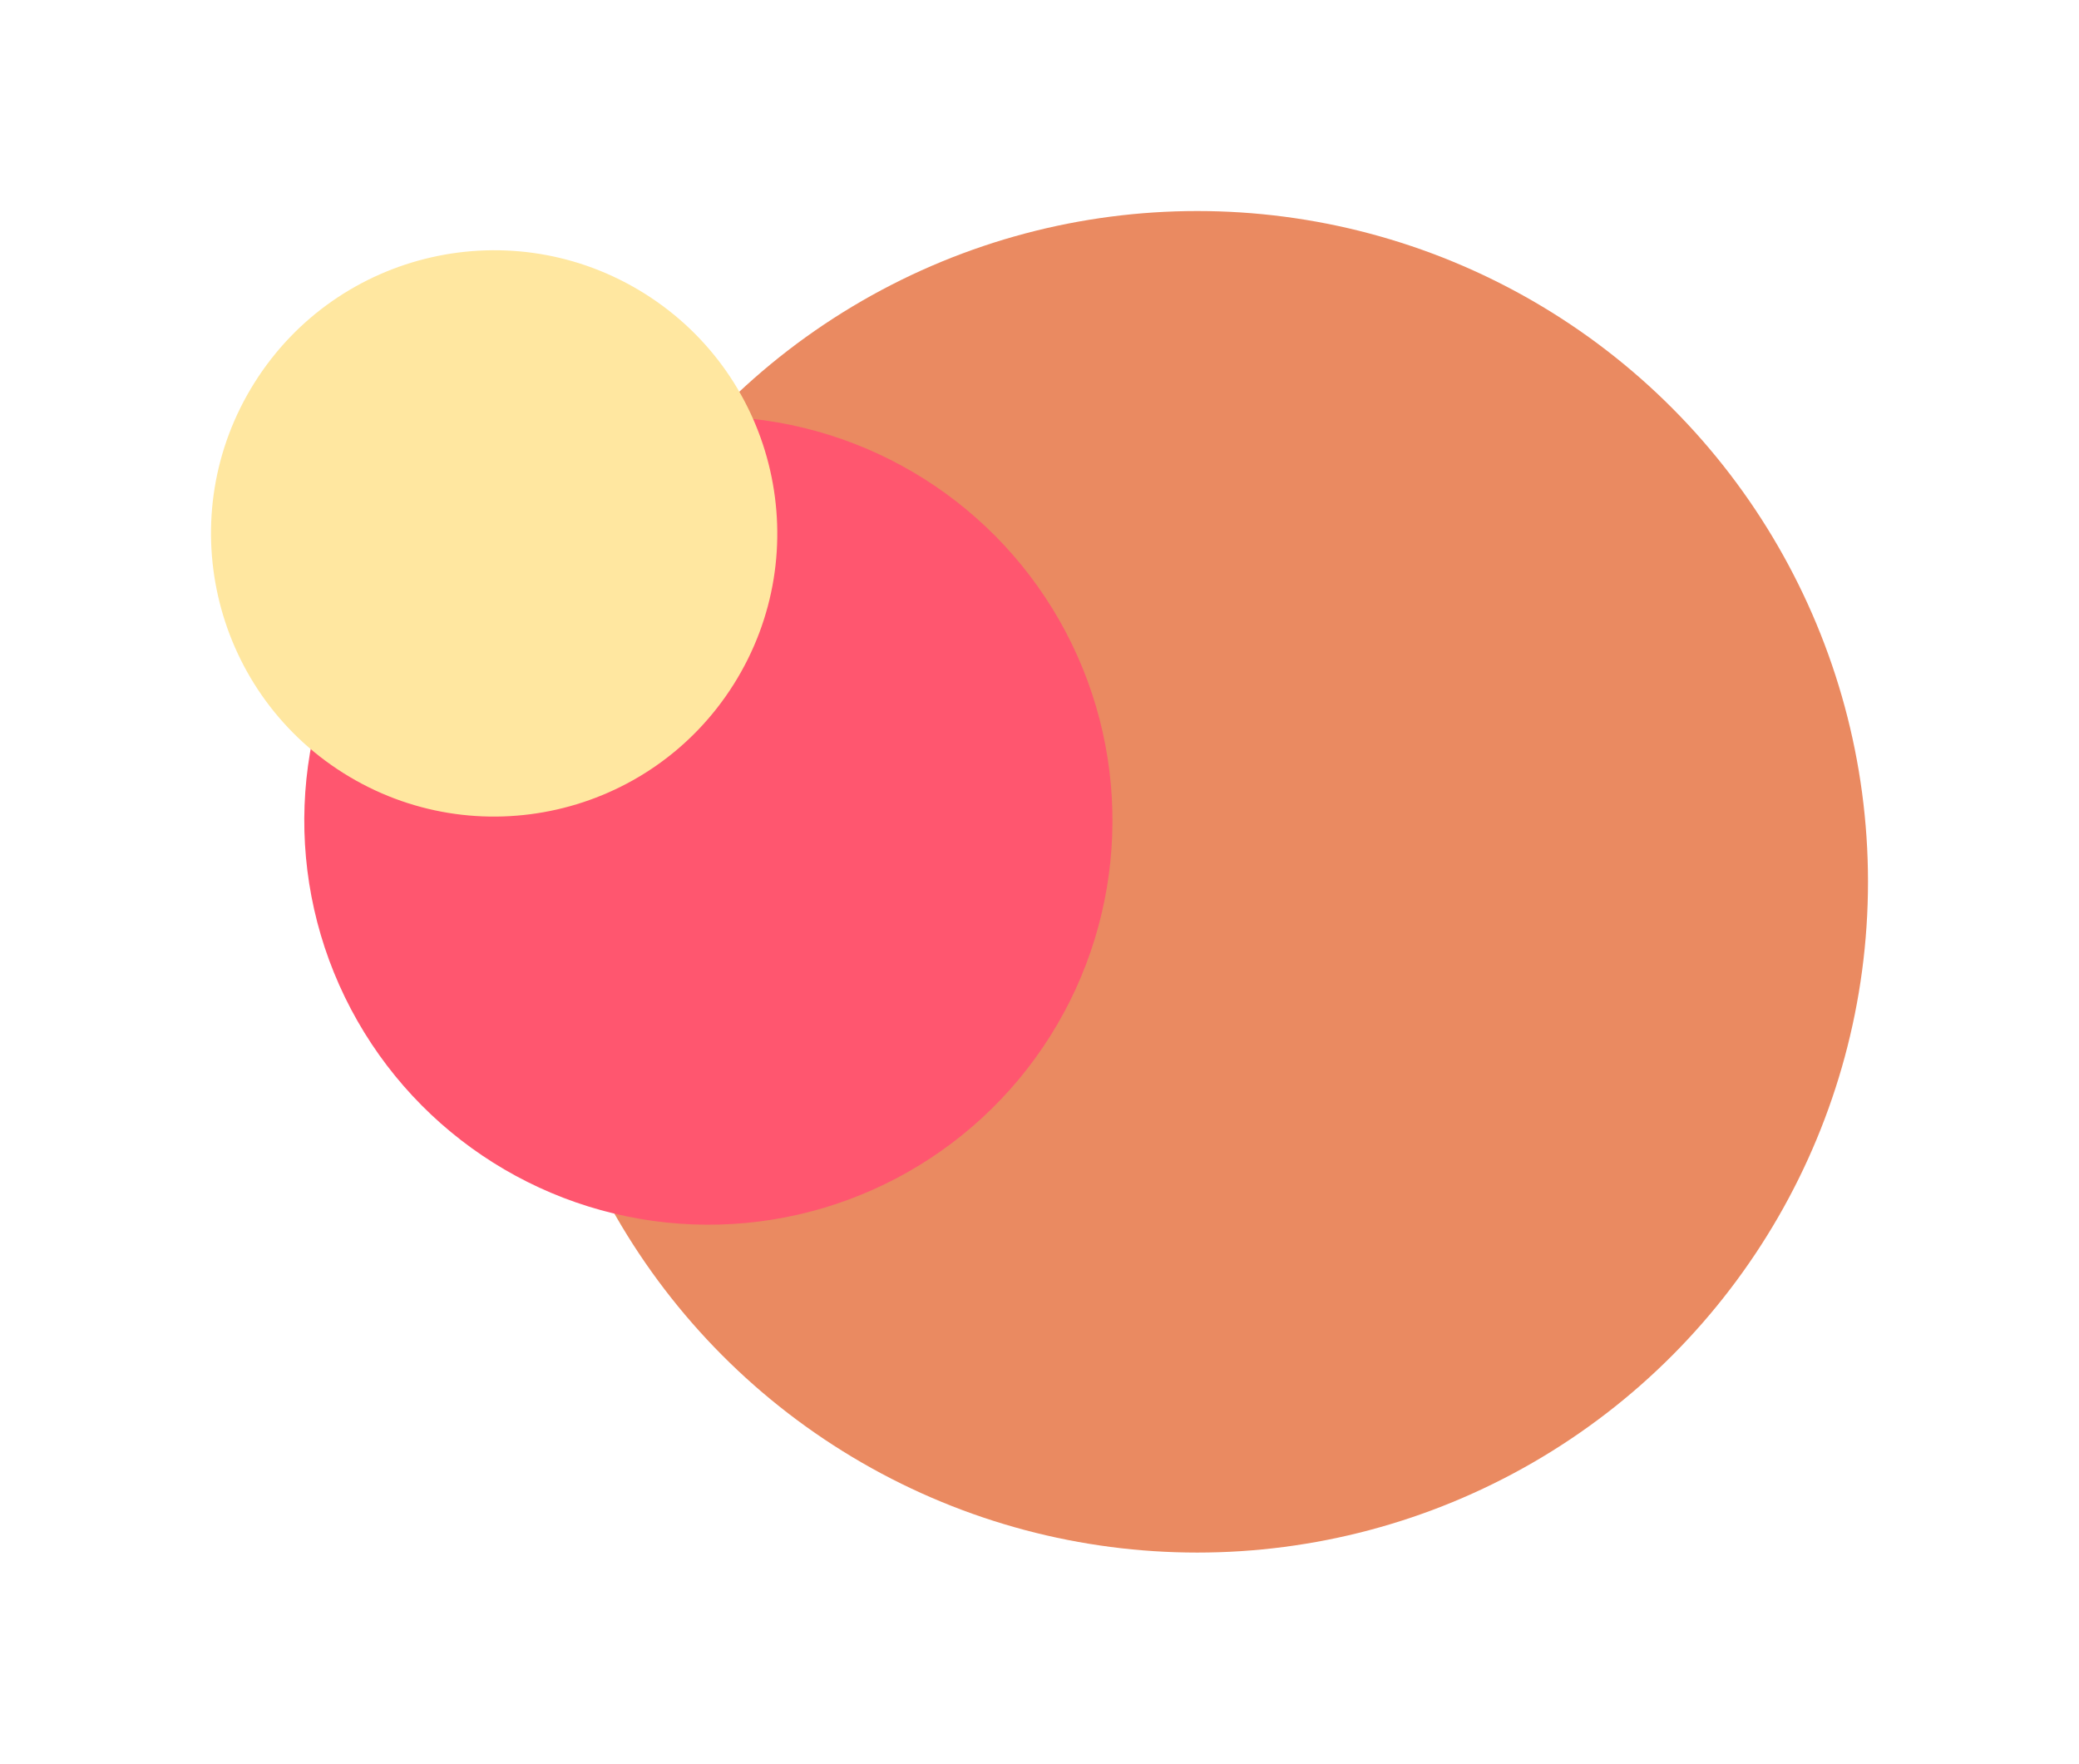
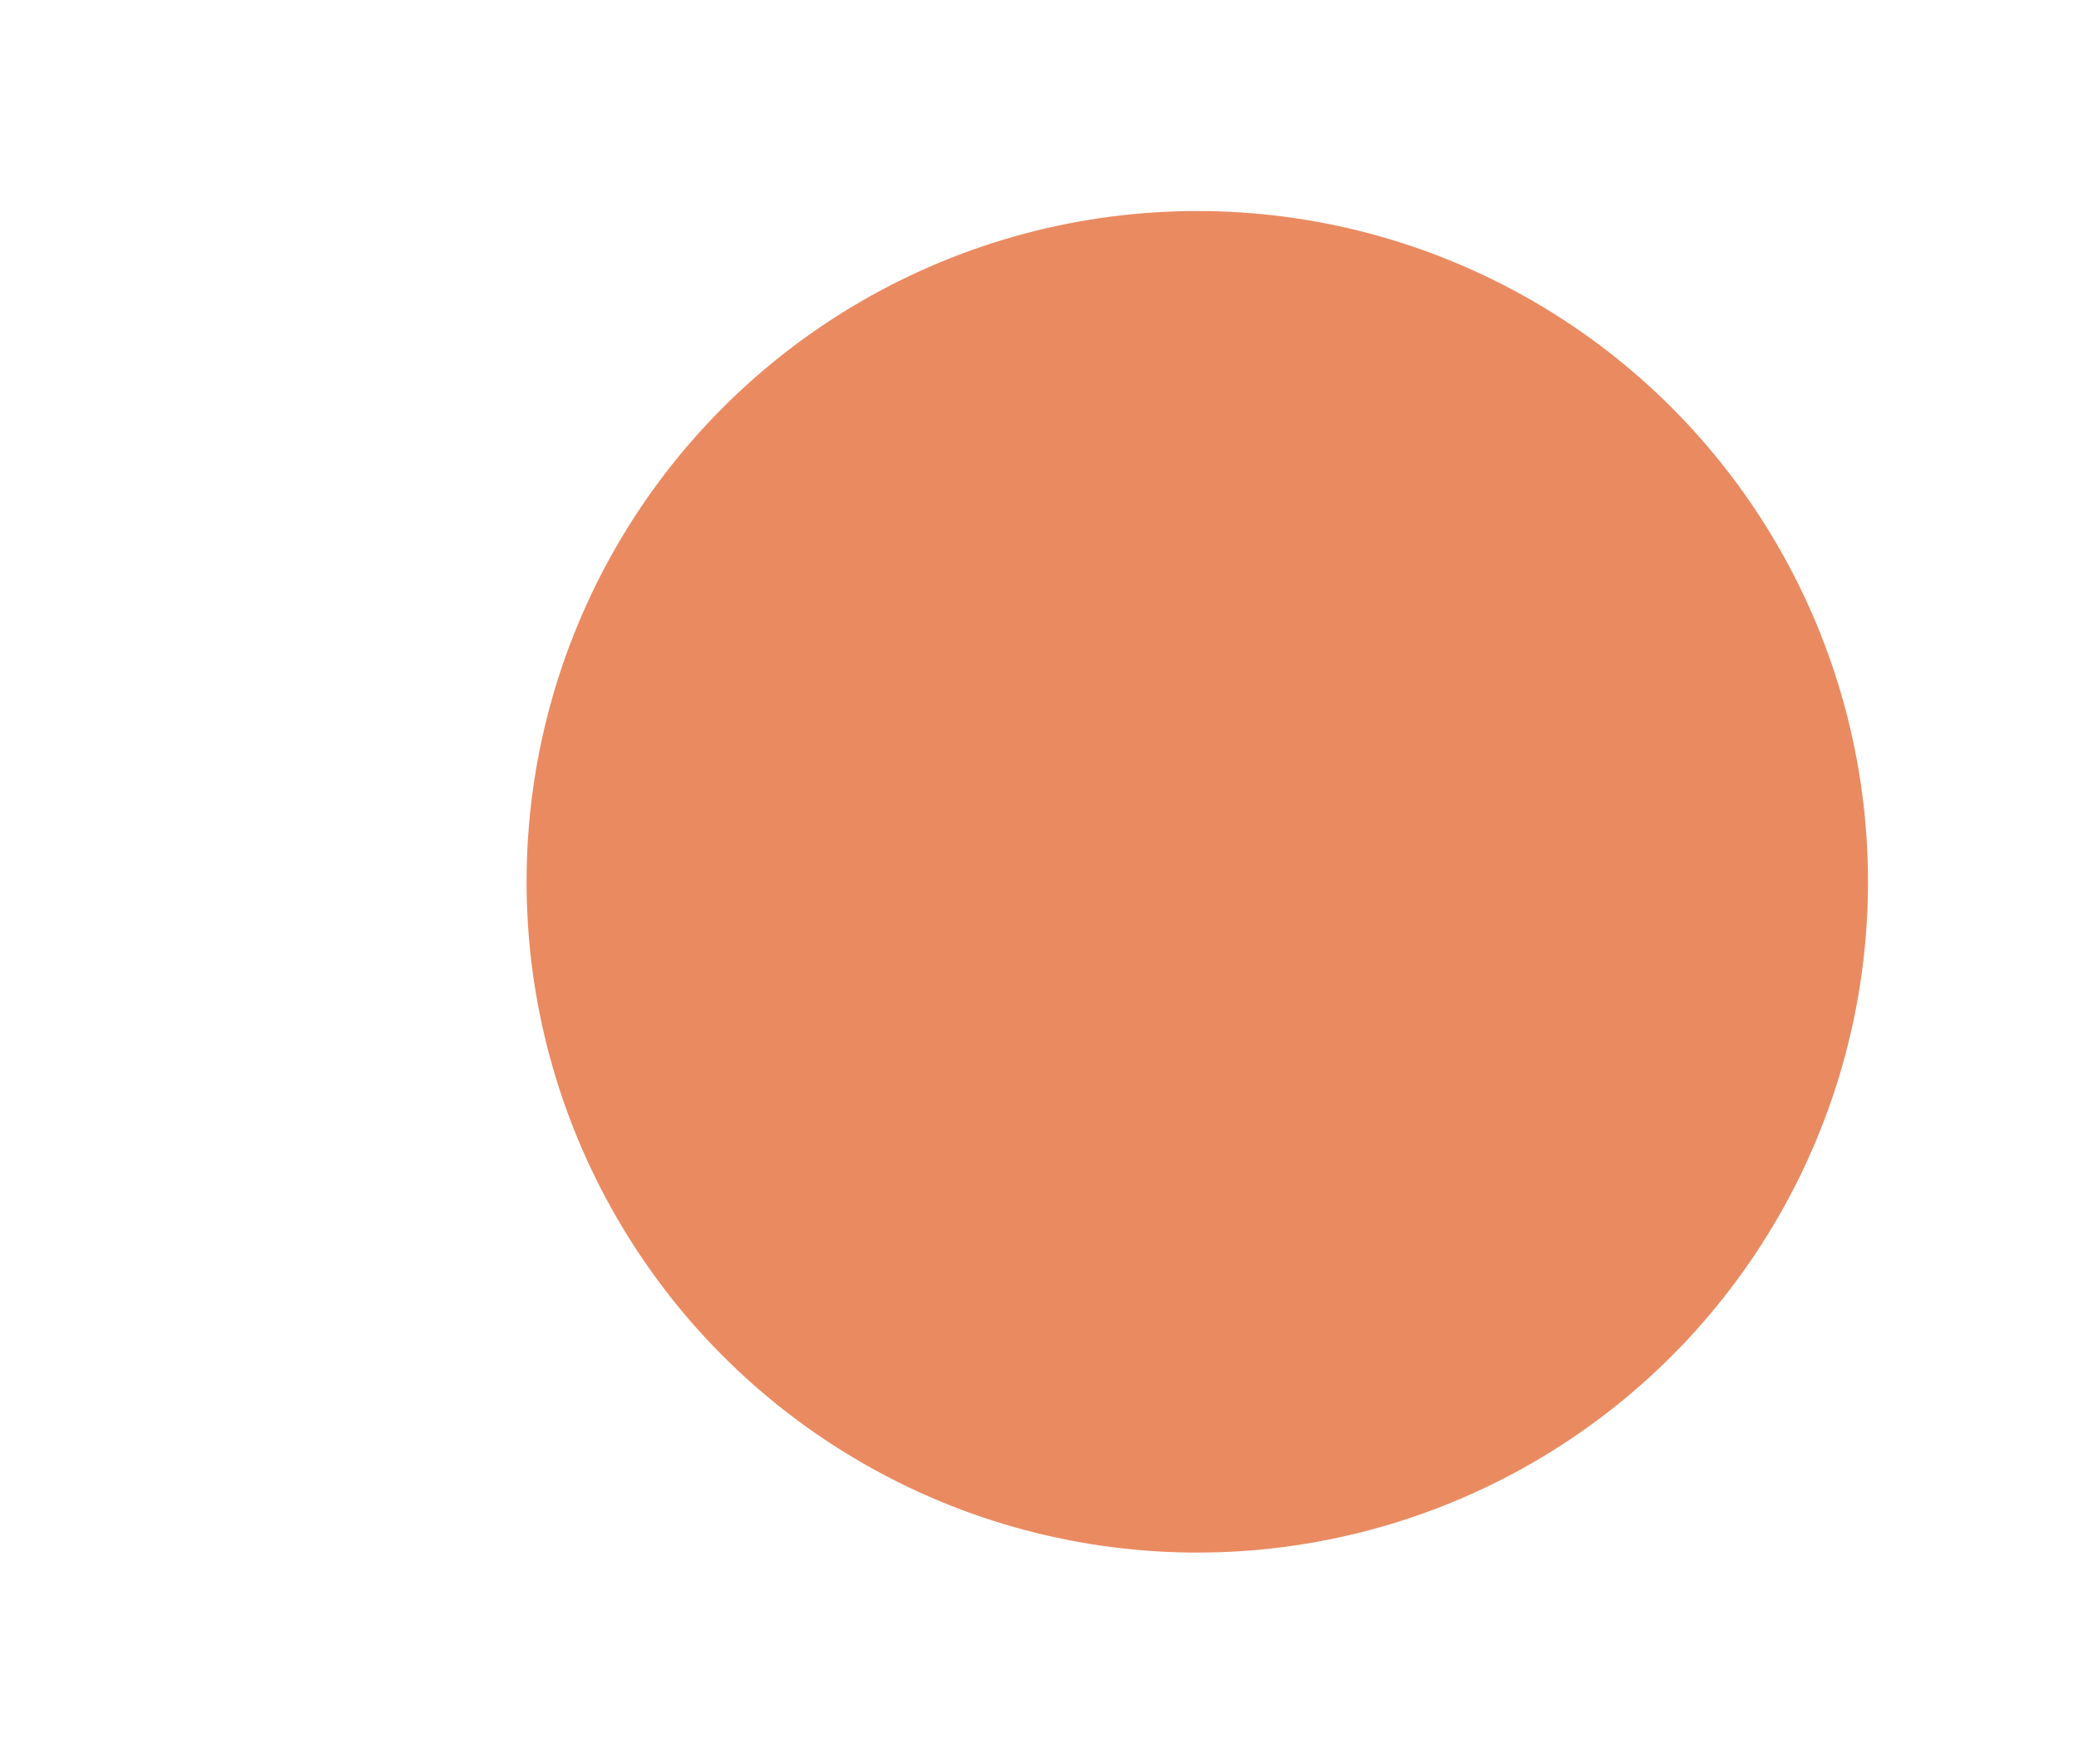
<svg xmlns="http://www.w3.org/2000/svg" fill="none" height="100%" overflow="visible" preserveAspectRatio="none" style="display: block;" viewBox="0 0 2639.63 2238.96" width="100%">
  <g id="gradient">
    <g filter="url(#filter0_fn_0_365)" id="Ellipse 1">
      <circle cx="1520.16" cy="1119.48" fill="#EA8A61" r="851.57" />
    </g>
    <g filter="url(#filter1_f_0_365)" id="Ellipse 2">
-       <circle cx="899.395" cy="1041.75" fill="#FF566F" r="513.06" transform="rotate(32.185 899.395 1041.75)" />
-     </g>
+       </g>
    <g filter="url(#filter2_f_0_365)" id="Ellipse 3">
-       <circle cx="627.403" cy="677.193" fill="#FFE7A0" r="359.449" transform="rotate(32.185 627.403 677.193)" />
-     </g>
+       </g>
  </g>
  <defs>
    <filter color-interpolation-filters="sRGB" filterUnits="userSpaceOnUse" height="2238.96" id="filter0_fn_0_365" width="2238.96" x="400.679" y="0">
      <feFlood flood-opacity="0" result="BackgroundImageFix" />
      <feBlend in="SourceGraphic" in2="BackgroundImageFix" mode="normal" result="shape" />
      <feGaussianBlur result="effect1_foregroundBlur_0_365" stdDeviation="133.954" />
      <feTurbulence baseFrequency="1.493 1.493" numOctaves="3" result="noise" seed="1482" stitchTiles="stitch" type="fractalNoise" />
      <feColorMatrix in="noise" result="alphaNoise" type="luminanceToAlpha" />
      <feComponentTransfer in="alphaNoise" result="coloredNoise1">
        <feFuncA tableValues="1 1 1 1 1 1 1 1 1 1 1 1 1 1 1 1 1 1 1 1 1 1 1 1 1 1 1 1 1 1 1 1 1 1 1 1 1 1 1 1 1 1 1 1 1 1 1 1 1 1 1 0 0 0 0 0 0 0 0 0 0 0 0 0 0 0 0 0 0 0 0 0 0 0 0 0 0 0 0 0 0 0 0 0 0 0 0 0 0 0 0 0 0 0 0 0 0 0 0 0" type="discrete" />
      </feComponentTransfer>
      <feComposite in="coloredNoise1" in2="effect1_foregroundBlur_0_365" operator="in" result="noise1Clipped" />
      <feFlood flood-color="rgba(0, 0, 0, 0.05)" result="color1Flood" />
      <feComposite in="color1Flood" in2="noise1Clipped" operator="in" result="color1" />
      <feMerge result="effect2_noise_0_365">
        <feMergeNode in="effect1_foregroundBlur_0_365" />
        <feMergeNode in="color1" />
      </feMerge>
    </filter>
    <filter color-interpolation-filters="sRGB" filterUnits="userSpaceOnUse" height="1562.07" id="filter1_f_0_365" width="1562.07" x="118.361" y="260.713">
      <feFlood flood-opacity="0" result="BackgroundImageFix" />
      <feBlend in="SourceGraphic" in2="BackgroundImageFix" mode="normal" result="shape" />
      <feGaussianBlur result="effect1_foregroundBlur_0_365" stdDeviation="133.954" />
    </filter>
    <filter color-interpolation-filters="sRGB" filterUnits="userSpaceOnUse" height="1254.81" id="filter2_f_0_365" width="1254.81" x="0" y="49.79">
      <feFlood flood-opacity="0" result="BackgroundImageFix" />
      <feBlend in="SourceGraphic" in2="BackgroundImageFix" mode="normal" result="shape" />
      <feGaussianBlur result="effect1_foregroundBlur_0_365" stdDeviation="133.954" />
    </filter>
  </defs>
</svg>